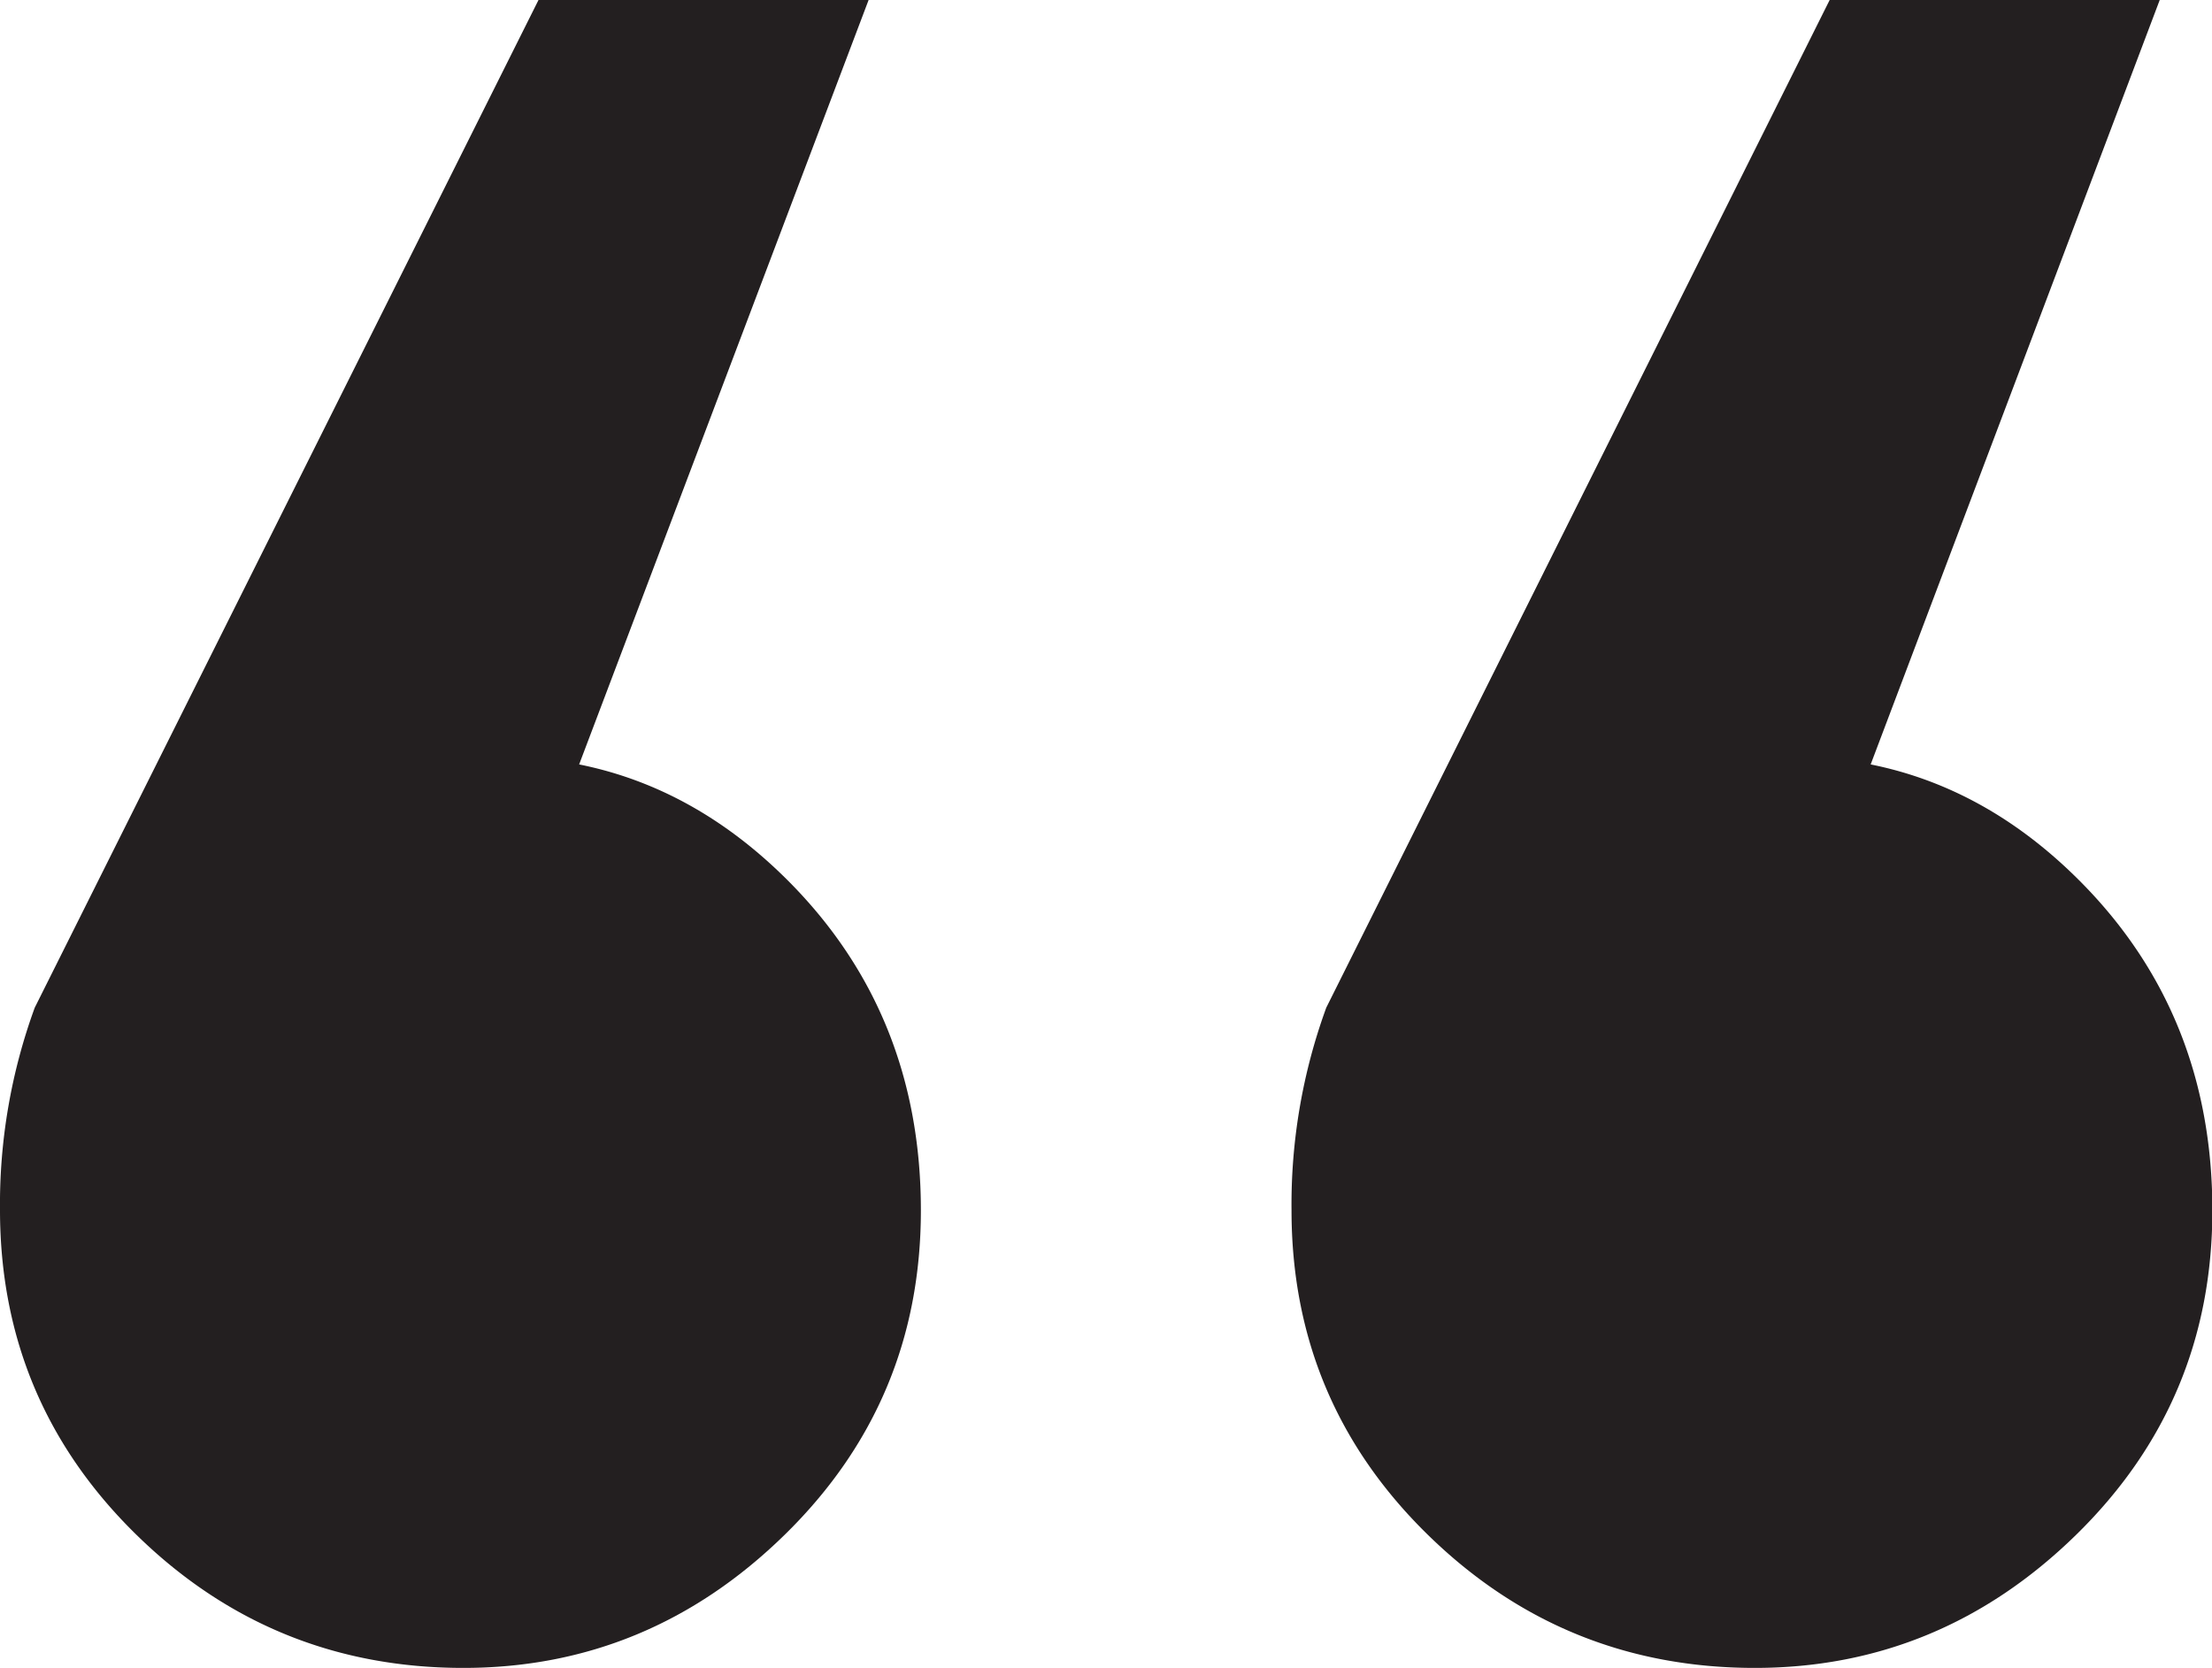
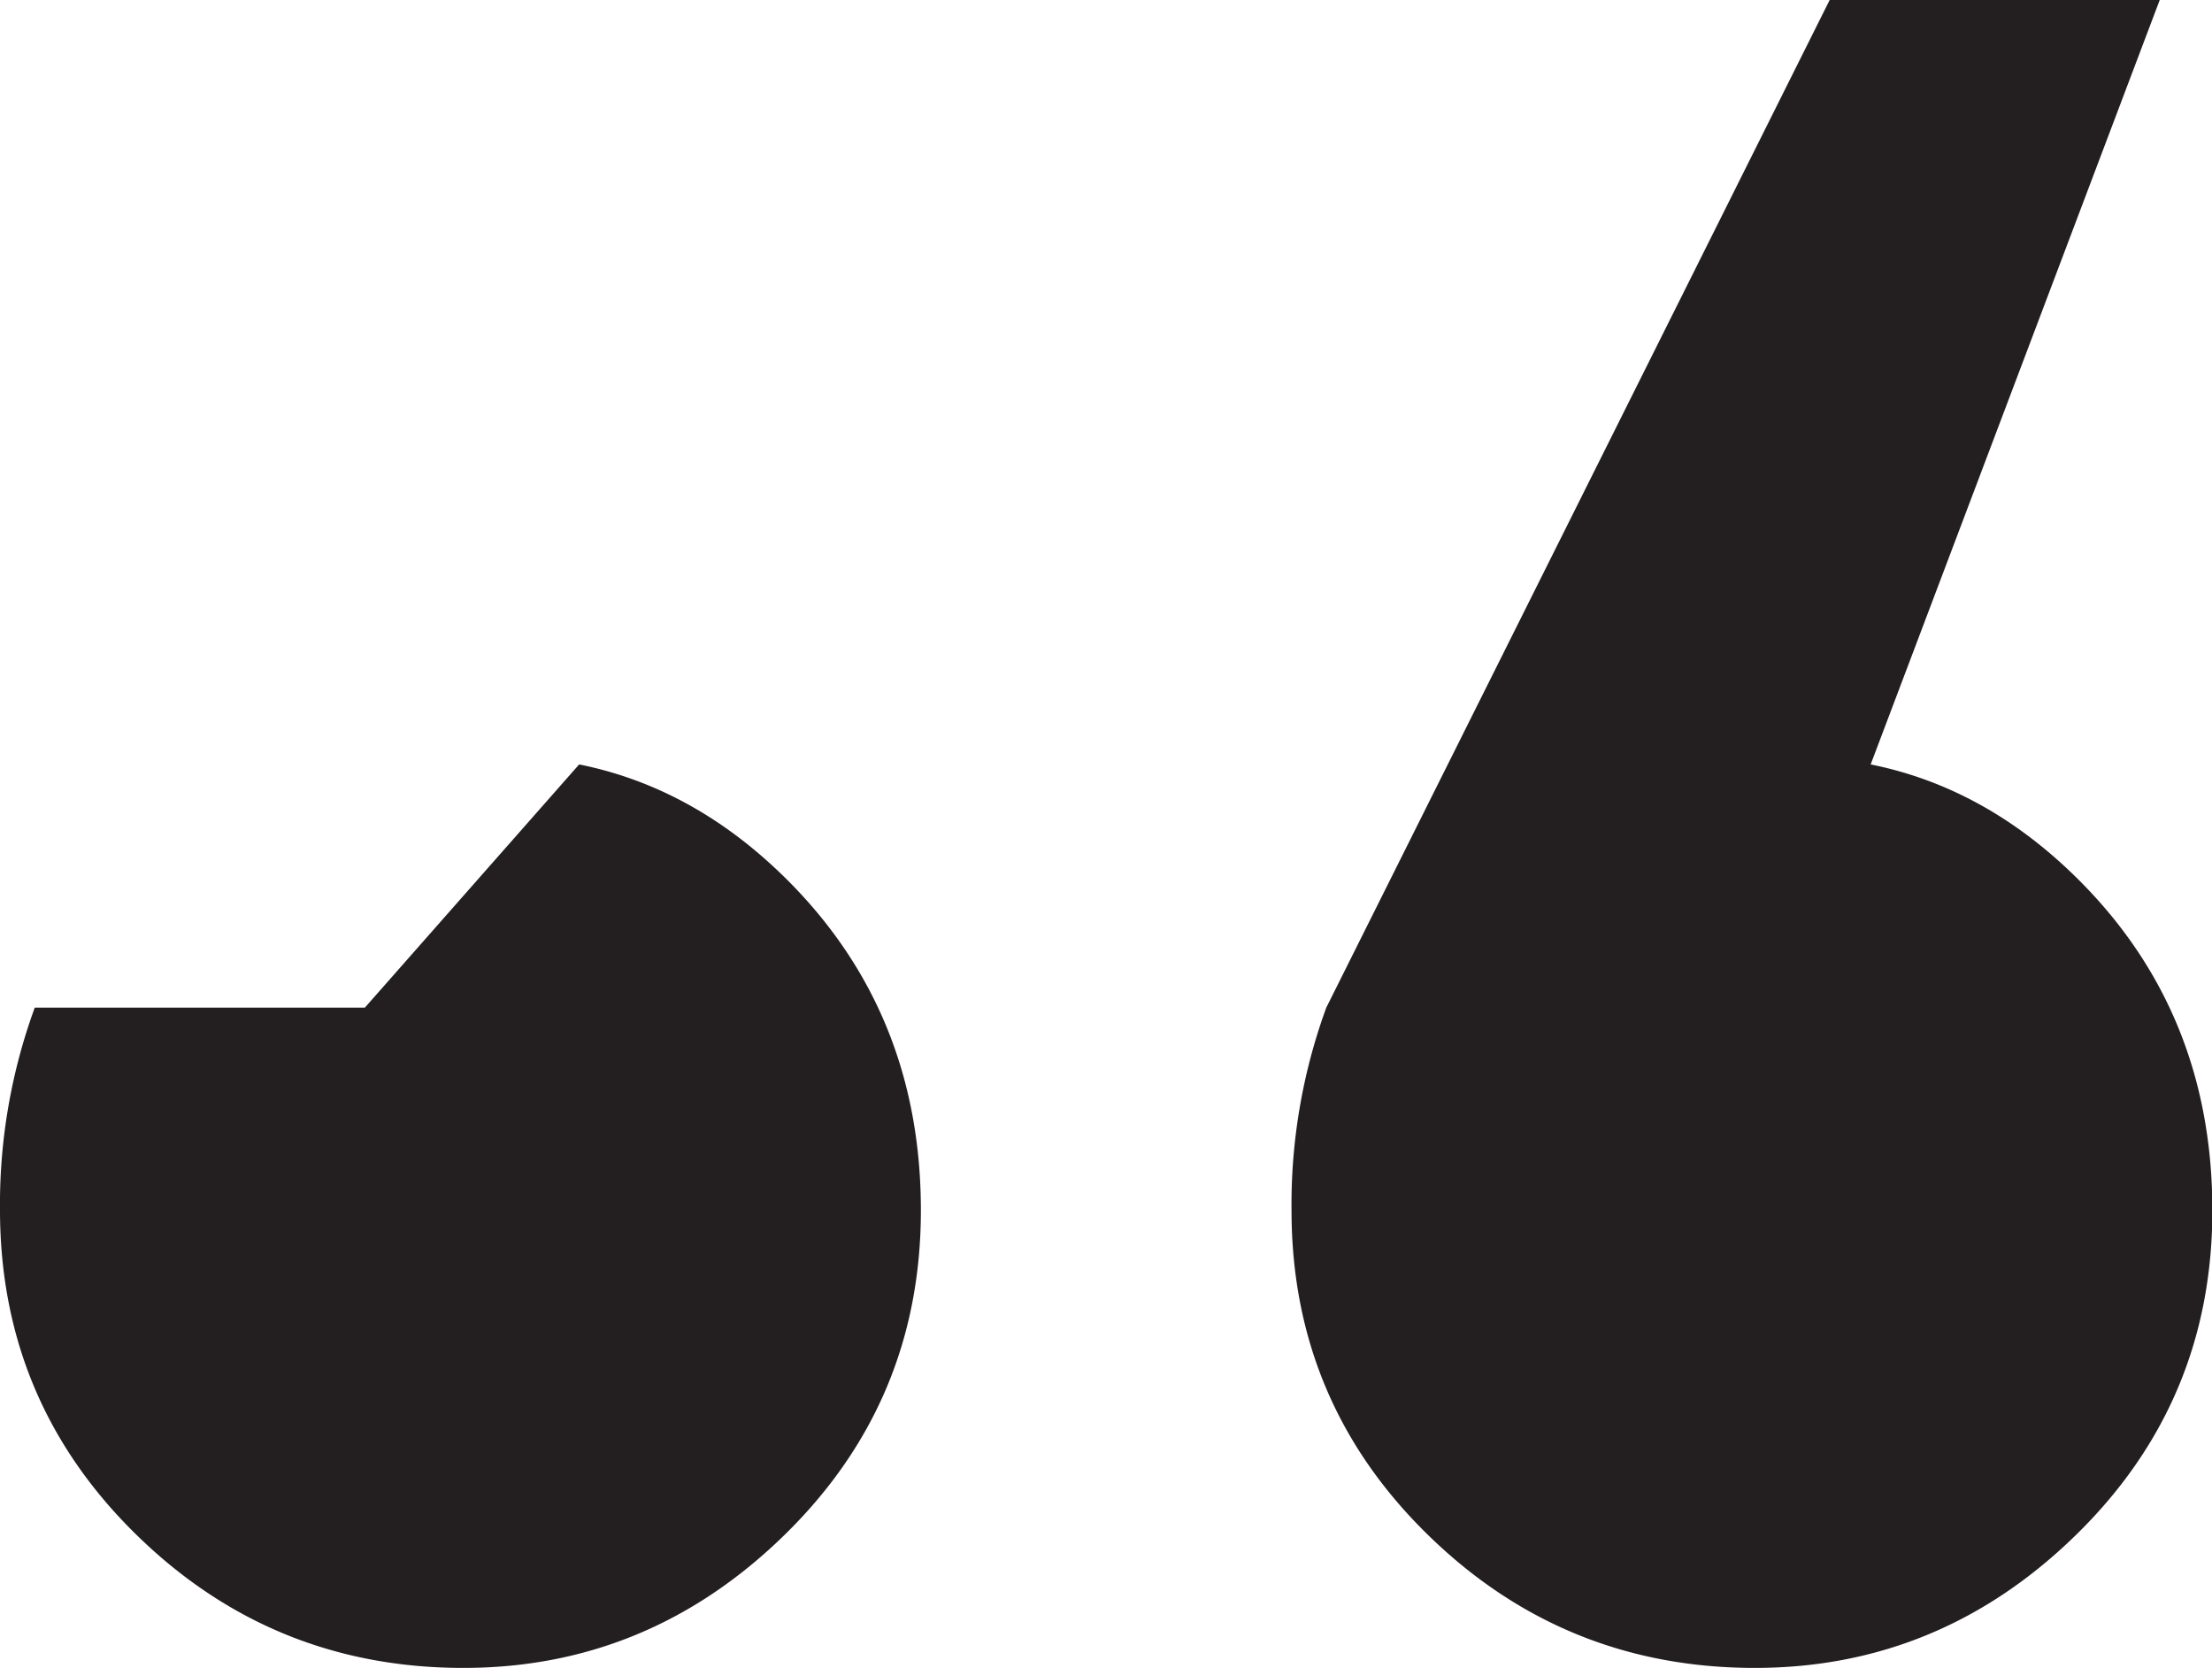
<svg xmlns="http://www.w3.org/2000/svg" viewBox="0 0 431.6 325.4">
  <defs>
    <style>.cls-1{fill:#231f20;}</style>
  </defs>
  <title>Ресурс 2</title>
  <g id="Слой_2" data-name="Слой 2">
    <g id="Слой_1-2" data-name="Слой 1">
-       <path class="cls-1" d="M113,149.14q22.59,4.53,40.68,22.6,26,26,26,64.4,0,37.28-26.55,63.27t-62.7,26q-37.29,0-63.84-26T0,236.14a111.87,111.87,0,0,1,6.78-39.55L105.07,0h64.41Zm252,0q22.59,4.53,40.67,22.6,26,26,26,64.4,0,37.28-26.55,63.27t-62.71,26q-37.27,0-63.84-26T252,236.14a111.87,111.87,0,0,1,6.78-39.55L357,0h64.4Z" />
+       <path class="cls-1" d="M113,149.14q22.59,4.53,40.68,22.6,26,26,26,64.4,0,37.28-26.55,63.27t-62.7,26q-37.29,0-63.84-26T0,236.14a111.87,111.87,0,0,1,6.78-39.55h64.41Zm252,0q22.59,4.53,40.67,22.6,26,26,26,64.4,0,37.28-26.55,63.27t-62.71,26q-37.27,0-63.84-26T252,236.14a111.87,111.87,0,0,1,6.78-39.55L357,0h64.4Z" />
    </g>
  </g>
</svg>